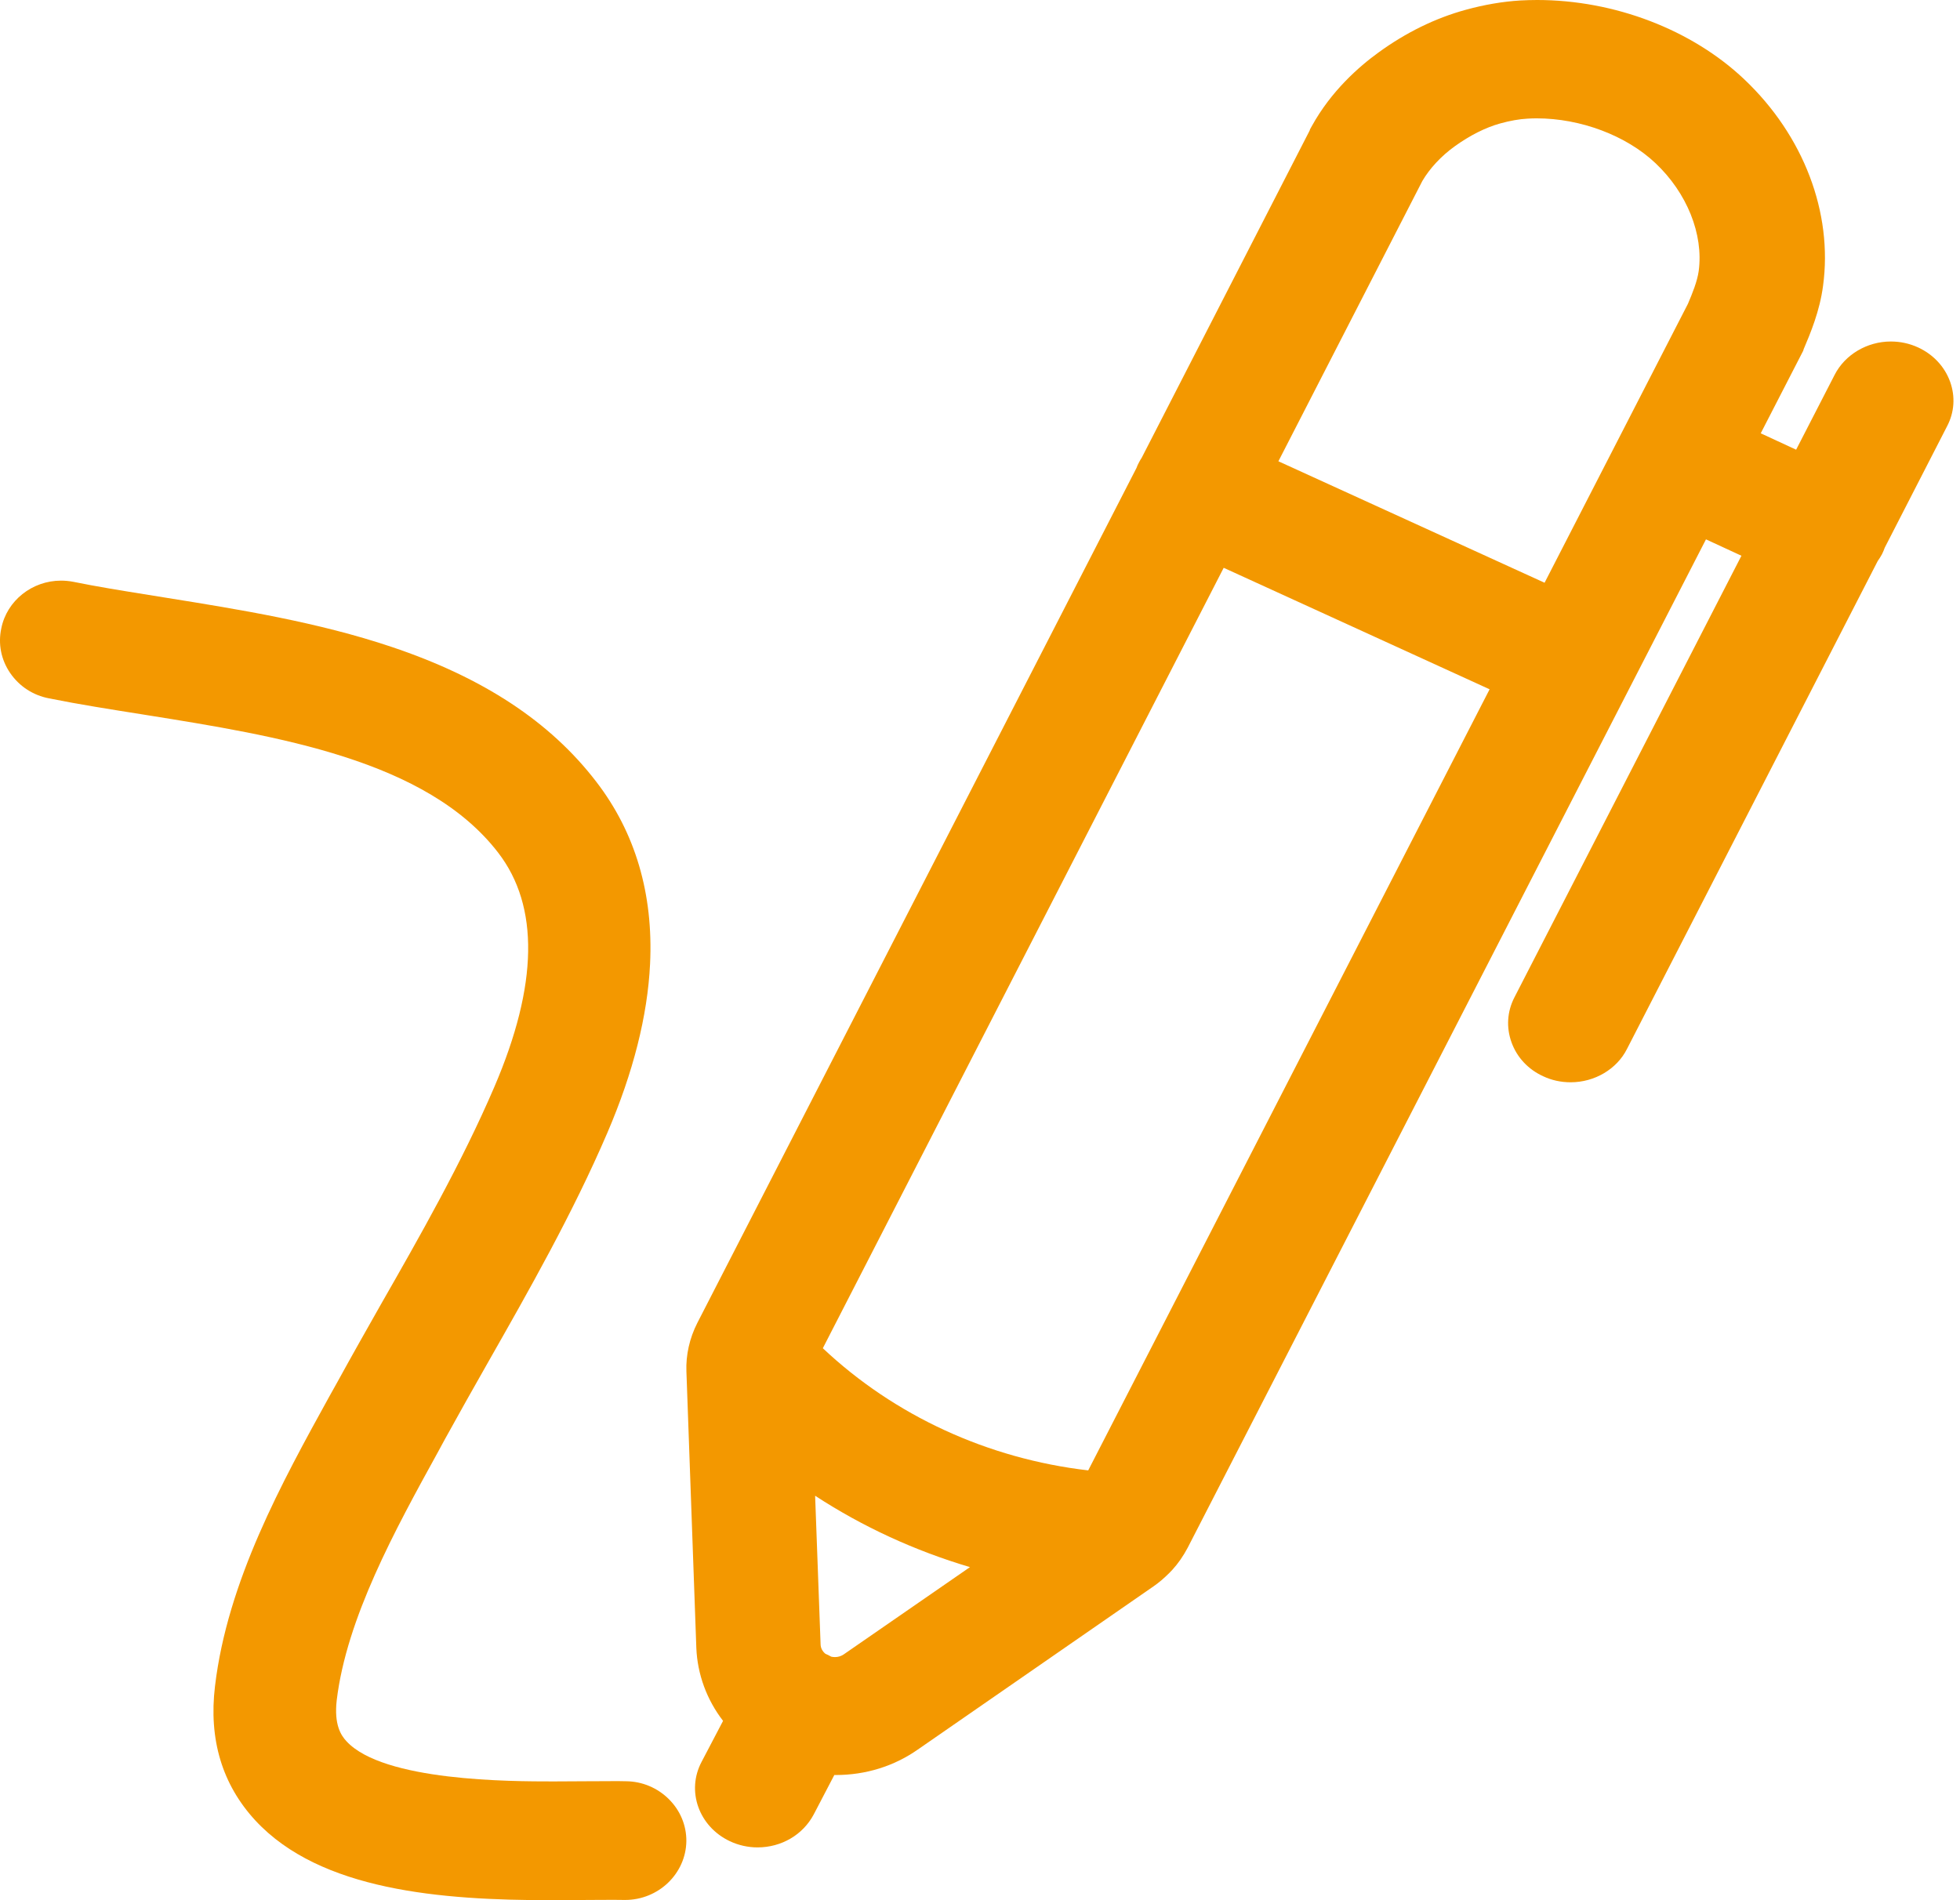
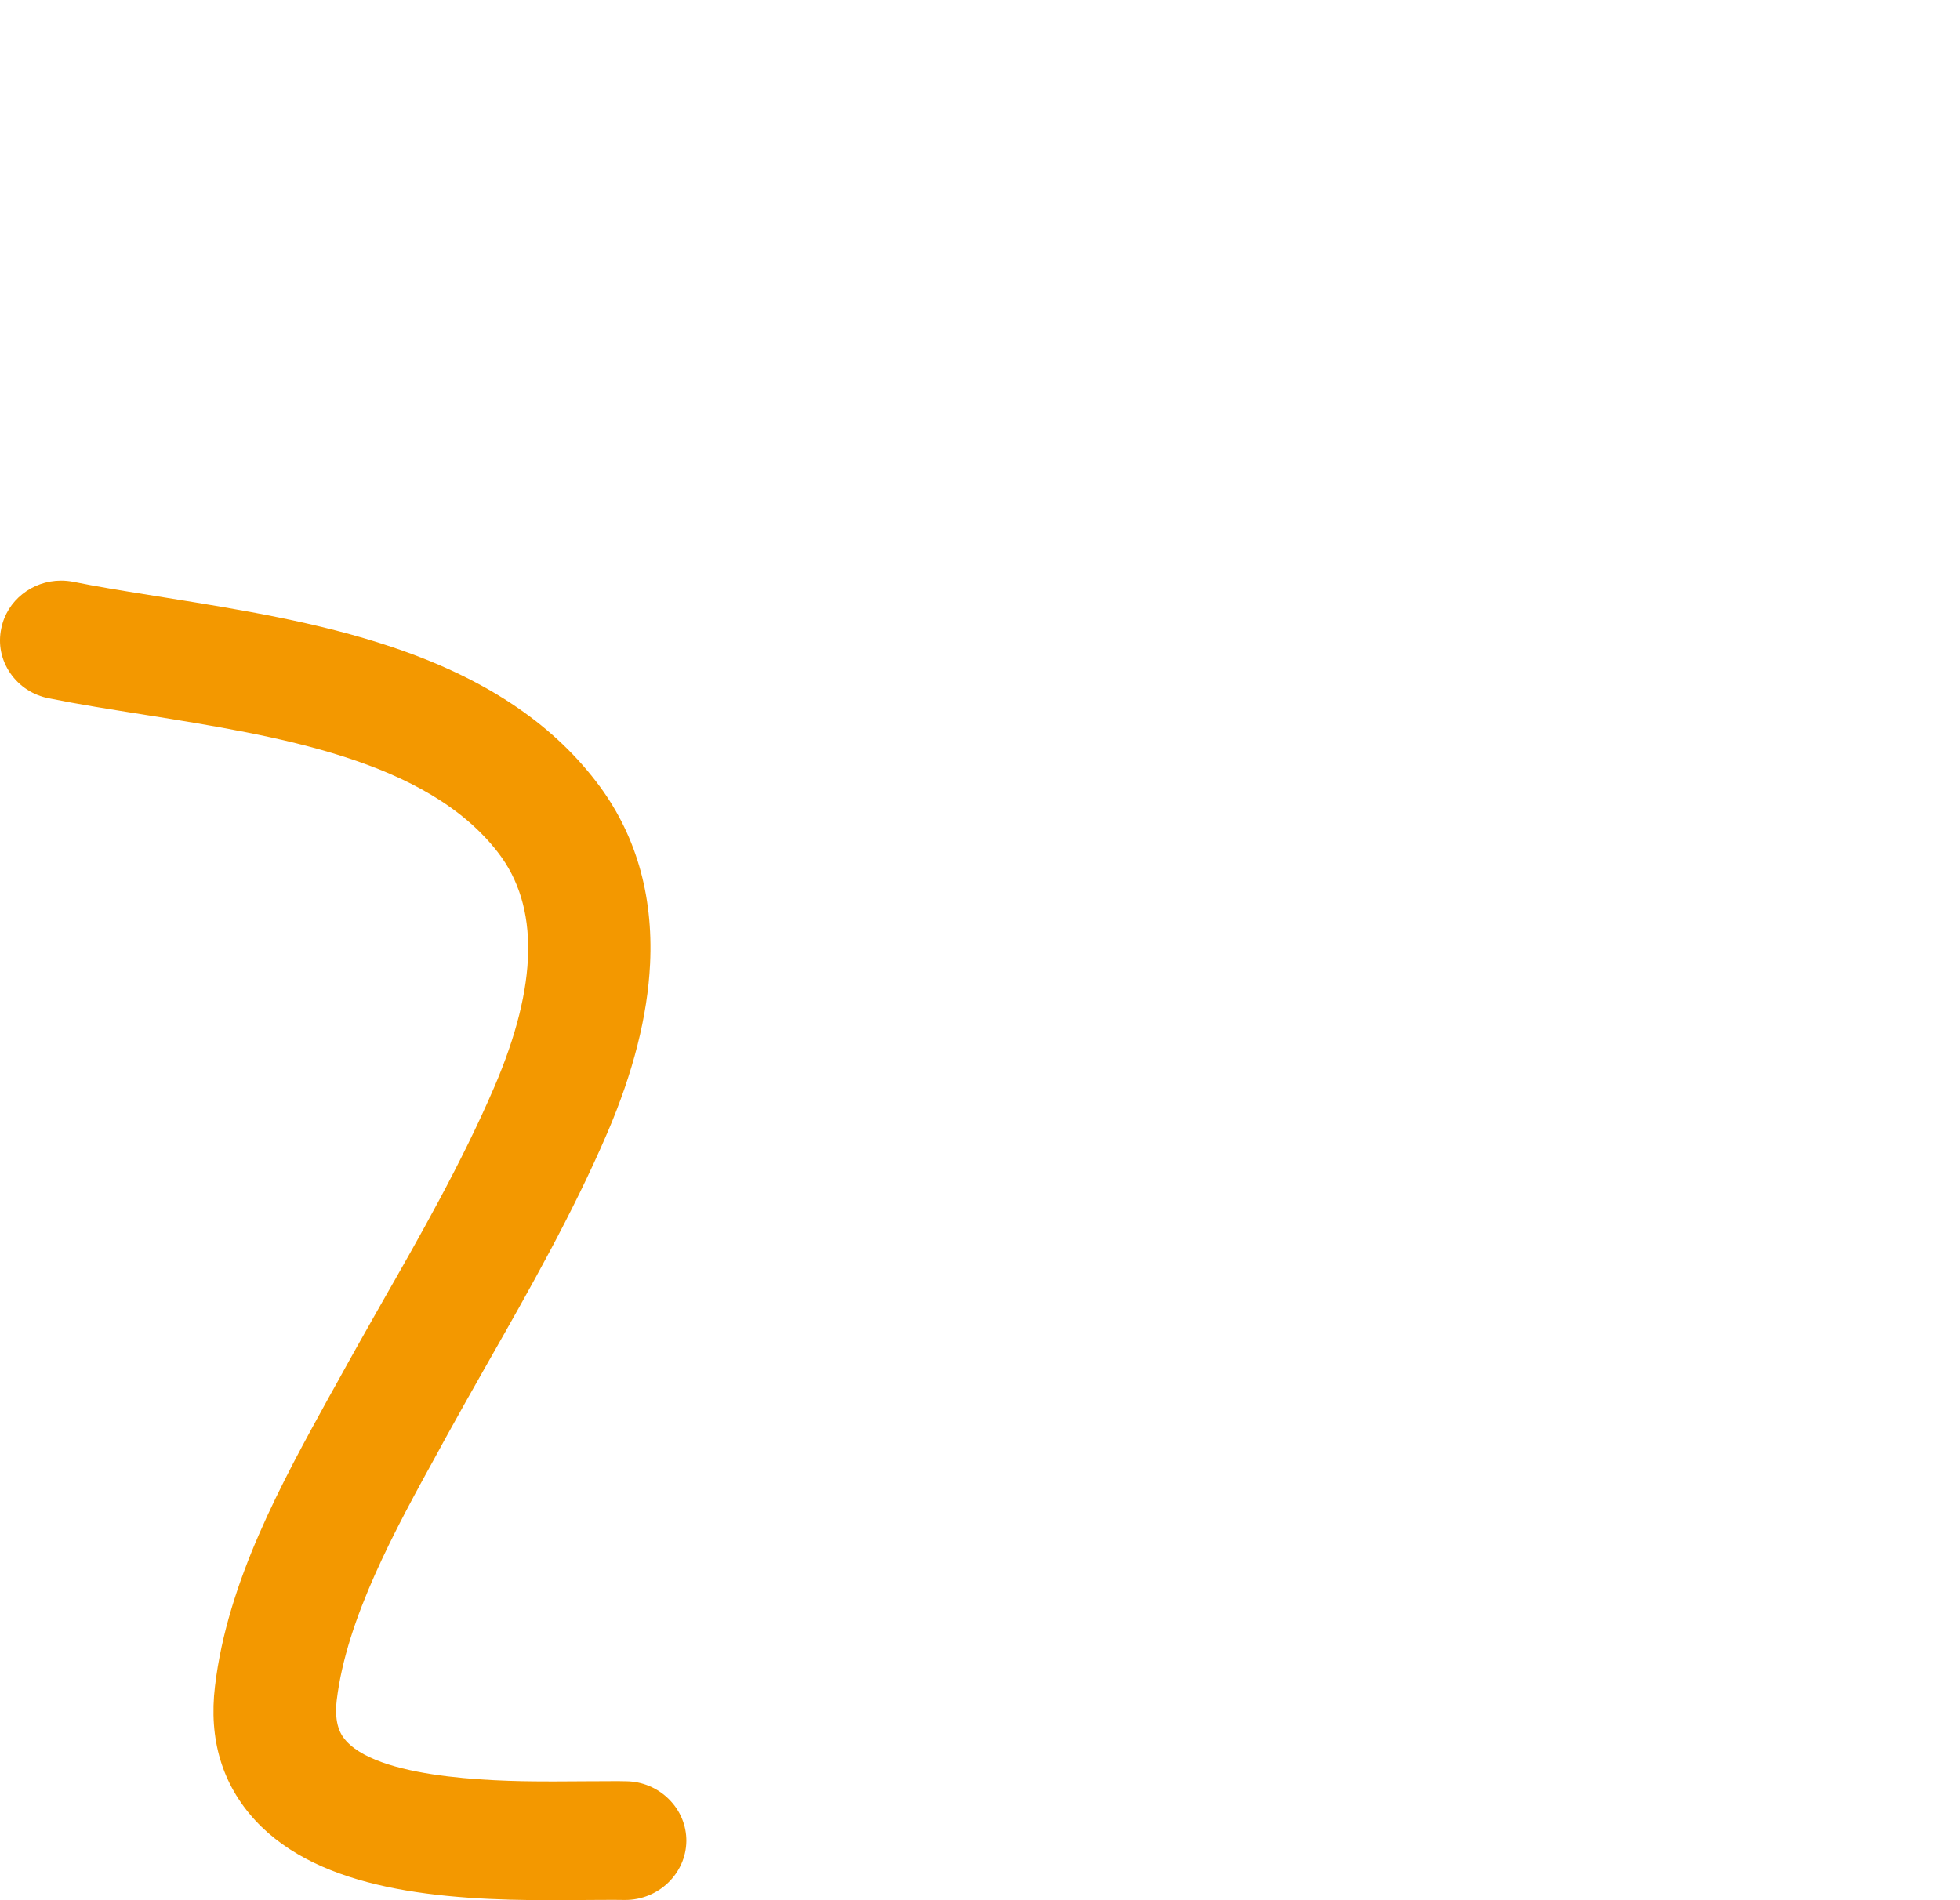
<svg xmlns="http://www.w3.org/2000/svg" width="33" height="32" viewBox="0 0 33 32" fill="none">
-   <path d="M12.754 31.111C12.594 31.111 12.433 31.075 12.287 31.006C11.766 30.759 11.553 30.161 11.812 29.671L12.174 28.98C11.9 28.626 11.742 28.195 11.724 27.753L11.557 23.098C11.546 22.819 11.61 22.535 11.741 22.278L19.135 7.88C19.146 7.851 19.159 7.817 19.18 7.781C19.193 7.755 19.207 7.733 19.221 7.712L22.051 2.197V2.196L22.055 2.186V2.18L22.086 2.125C22.41 1.536 22.877 1.124 23.212 0.882C23.673 0.547 24.167 0.305 24.678 0.165C24.987 0.08 25.297 0.026 25.597 0.008C25.692 0.003 25.786 0 25.88 0C27.183 0 28.487 0.5 29.369 1.337C30.367 2.283 30.862 3.583 30.694 4.815C30.638 5.24 30.482 5.612 30.365 5.887V5.895L30.36 5.904V5.907L29.645 7.297L30.241 7.573L30.889 6.313C31.063 5.972 31.435 5.751 31.836 5.751C31.997 5.751 32.151 5.785 32.295 5.851C32.55 5.969 32.741 6.174 32.833 6.427C32.923 6.677 32.906 6.943 32.783 7.177L31.735 9.219L31.729 9.233C31.719 9.26 31.707 9.294 31.686 9.334C31.666 9.371 31.641 9.411 31.614 9.449L27.393 17.665C27.222 18.005 26.849 18.226 26.445 18.226C26.28 18.226 26.125 18.192 25.983 18.125C25.732 18.011 25.541 17.808 25.45 17.556C25.358 17.304 25.375 17.034 25.498 16.796L29.32 9.359L28.723 9.083L19.997 26.064C19.922 26.206 19.835 26.331 19.737 26.438L19.731 26.445L19.724 26.451C19.712 26.465 19.702 26.476 19.69 26.487C19.6 26.577 19.51 26.654 19.424 26.713L15.453 29.463C15.054 29.743 14.576 29.892 14.072 29.892C14.064 29.892 14.055 29.892 14.047 29.892L13.701 30.555C13.519 30.899 13.157 31.111 12.754 31.111ZM13.991 27.898C14.014 27.904 14.036 27.906 14.059 27.906C14.111 27.906 14.161 27.891 14.205 27.861L16.331 26.391C15.399 26.114 14.526 25.712 13.724 25.189L13.816 27.69C13.817 27.753 13.847 27.81 13.898 27.851L13.905 27.854L13.925 27.863C13.95 27.874 13.97 27.886 13.991 27.897V27.898ZM13.853 22.704C15.059 23.841 16.632 24.566 18.322 24.762L25.08 11.608L20.603 9.562L13.854 22.704H13.853ZM26.006 9.813L28.419 5.117C28.495 4.939 28.577 4.736 28.601 4.562C28.683 3.945 28.404 3.248 27.871 2.746C27.379 2.282 26.613 1.993 25.871 1.993C25.82 1.993 25.769 1.995 25.719 1.998C25.582 2.005 25.423 2.033 25.258 2.079C25.009 2.148 24.746 2.282 24.494 2.463C24.266 2.627 24.073 2.834 23.947 3.049L21.524 7.768L26.006 9.814V9.813Z" fill="#F39800" />
  <path d="M9.279 32C7.432 32 5.395 31.841 4.299 30.657C3.74 30.051 3.512 29.29 3.62 28.395C3.83 26.627 4.745 24.968 5.552 23.504L5.675 23.284C5.928 22.823 6.19 22.36 6.415 21.963C7.053 20.847 7.775 19.582 8.324 18.302C9.06 16.587 9.082 15.261 8.388 14.36C7.185 12.796 4.669 12.394 2.449 12.039L2.412 12.033C1.857 11.945 1.333 11.863 0.827 11.761C0.558 11.71 0.326 11.559 0.172 11.335C0.019 11.112 -0.035 10.844 0.022 10.581C0.115 10.117 0.539 9.778 1.028 9.778C1.097 9.778 1.167 9.785 1.235 9.798C1.631 9.879 2.055 9.947 2.504 10.019L2.82 10.07C4.01 10.261 5.359 10.478 6.593 10.894C8.137 11.412 9.263 12.154 10.037 13.162C10.696 14.017 11.002 15.052 10.945 16.234C10.903 17.106 10.661 18.062 10.227 19.074C9.641 20.441 8.886 21.765 8.221 22.935C7.971 23.376 7.727 23.807 7.493 24.233L7.372 24.456C6.65 25.768 5.835 27.251 5.669 28.635C5.623 29.043 5.74 29.223 5.833 29.323C6.456 29.999 8.603 30 9.316 30H9.32C9.521 30 9.71 29.999 9.877 29.997C9.96 29.997 10.038 29.997 10.115 29.996C10.189 29.996 10.261 29.995 10.331 29.995C10.4 29.995 10.473 29.995 10.54 29.997C10.811 29.999 11.069 30.107 11.262 30.299C11.454 30.49 11.558 30.741 11.556 31.005C11.549 31.552 11.087 31.996 10.525 31.996H10.516C10.452 31.994 10.39 31.994 10.326 31.994C10.262 31.994 10.196 31.994 10.127 31.995C10.052 31.995 9.974 31.996 9.895 31.996C9.704 32 9.498 32 9.282 32H9.279Z" fill="#F39800" />
</svg>